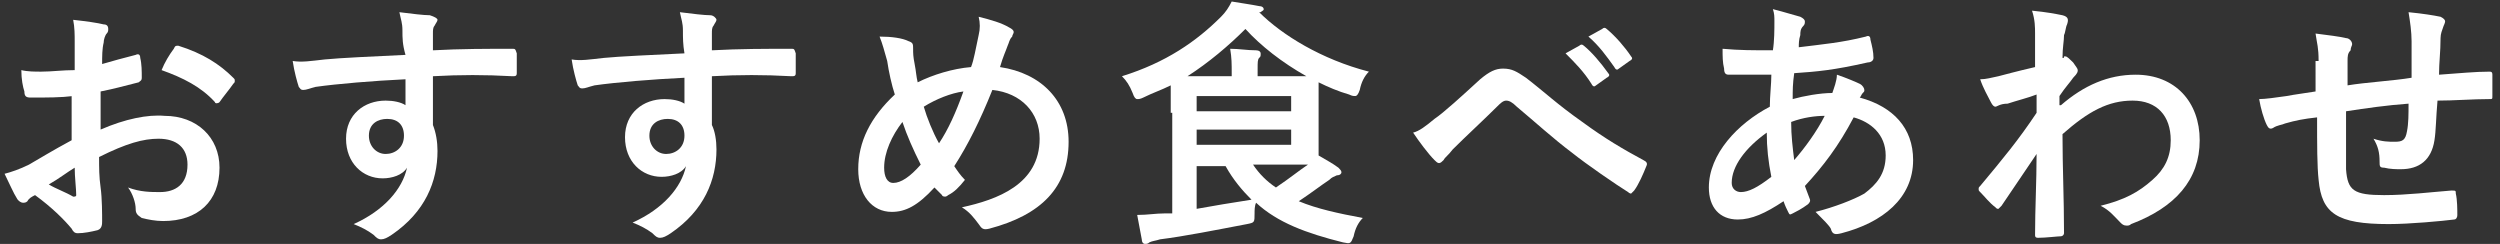
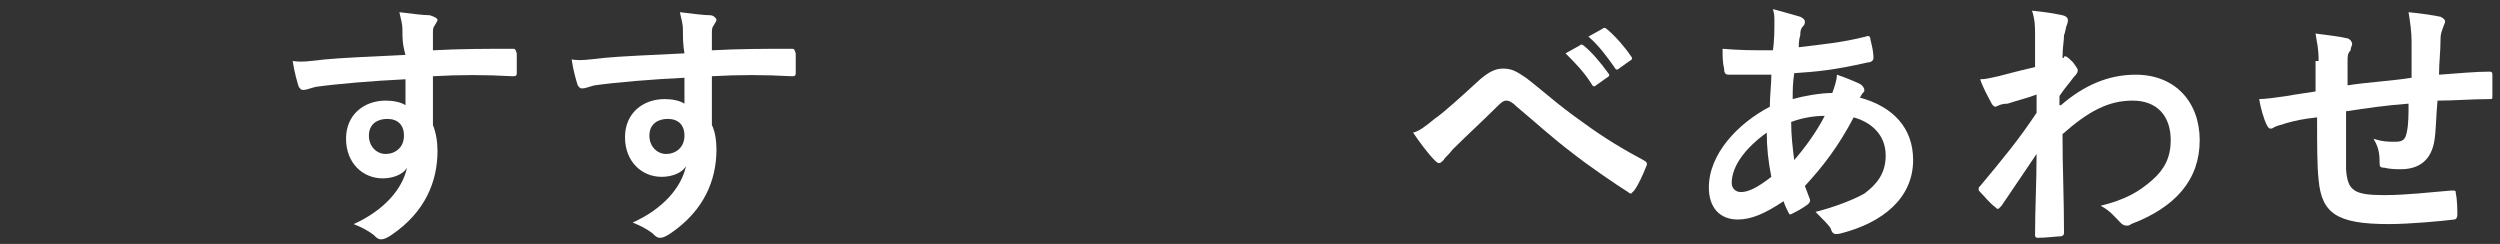
<svg xmlns="http://www.w3.org/2000/svg" version="1.1" id="レイヤー_1" x="0px" y="0px" viewBox="0 0 164 16" style="enable-background:new 0 0 164 16;" xml:space="preserve">
  <rect x="0" y="0" width="164" height="16" fill="#333333" stroke="none" />
  <style type="text/css">
	.st0{fill:#FFFFFF;}
</style>
  <g>
-     <path class="st0" d="M4.8,6.3C4,6.4,3.1,6.4,2,6.4c-0.3,0-0.4-0.1-0.4-0.4C1.5,5.7,1.4,5.2,1.4,4.6c0.4,0.1,0.9,0.1,1.3,0.1   c0.7,0,1.4-0.1,2.2-0.1c0-0.6,0-1.2,0-1.9c0-0.4,0-0.9-0.1-1.4c0.9,0.1,1.6,0.2,2,0.3C7,1.6,7.1,1.7,7.1,1.9c0,0.1,0,0.2-0.1,0.3   C6.9,2.3,6.8,2.6,6.8,2.8C6.7,3.2,6.7,3.7,6.7,4.2C7.4,4,8.1,3.8,8.9,3.6c0.2-0.1,0.3,0,0.3,0.2c0.1,0.4,0.1,0.9,0.1,1.3   c0,0.2-0.1,0.2-0.2,0.3C7.9,5.7,7.6,5.8,6.6,6c0,0.8,0,1.6,0,2.5c1.6-0.7,3.1-1,4.2-0.9c2.1,0,3.6,1.4,3.6,3.4   c0,2.2-1.4,3.5-3.7,3.5c-0.5,0-1-0.1-1.4-0.2C9,14.1,8.9,14,8.9,13.7c0-0.4-0.2-1-0.5-1.4c0.8,0.3,1.5,0.3,2.1,0.3   c1,0,1.8-0.5,1.8-1.8c0-1.1-0.7-1.7-1.9-1.7c-1,0-2.1,0.3-3.9,1.2c0,0.7,0,1.3,0.1,2c0.1,0.7,0.1,1.8,0.1,2.2c0,0.2,0,0.5-0.3,0.6   c-0.4,0.1-0.9,0.2-1.3,0.2c-0.2,0-0.3-0.1-0.4-0.3c-0.5-0.6-1.3-1.4-2.4-2.2c-0.2,0.1-0.4,0.2-0.5,0.4c-0.1,0.1-0.2,0.1-0.3,0.1   c-0.1,0-0.3-0.1-0.4-0.3c-0.2-0.3-0.5-1-0.8-1.6c0.4-0.1,1-0.3,1.6-0.6c0.7-0.4,1.5-0.9,2.8-1.6V6.3z M3.2,12.1   c0.5,0.3,1.1,0.5,1.6,0.8c0.1,0,0.2,0,0.2-0.1c0-0.4-0.1-1.2-0.1-1.8C4.4,11.3,3.9,11.7,3.2,12.1z M11.4,3.2C11.5,3,11.5,3,11.7,3   c1.6,0.5,2.7,1.2,3.6,2.1c0.1,0.1,0.1,0.1,0.1,0.2c0,0.1,0,0.1-0.1,0.2c-0.2,0.3-0.7,0.9-0.9,1.2c-0.1,0.1-0.3,0.1-0.3,0   c-0.9-1-2.1-1.6-3.5-2.1C10.8,4.1,11.1,3.6,11.4,3.2z" />
    <path class="st0" d="M26.4,2c0-0.5-0.1-0.7-0.2-1.2c0.8,0.1,1.6,0.2,2,0.2c0.3,0.1,0.5,0.2,0.5,0.3c0,0.1-0.1,0.2-0.2,0.4   c-0.1,0.1-0.1,0.3-0.1,0.5c0,0.2,0,0.4,0,1.1c1.8-0.1,3.6-0.1,5.2-0.1c0.2,0,0.2,0,0.3,0.3c0,0.4,0,0.9,0,1.3   c0,0.2-0.1,0.2-0.3,0.2c-1.8-0.1-3.4-0.1-5.2,0c0,1,0,2.1,0,3.2c0.2,0.5,0.3,1.1,0.3,1.7c0,2-0.8,4-3,5.5c-0.3,0.2-0.5,0.3-0.7,0.3   s-0.3-0.1-0.5-0.3c-0.4-0.3-0.8-0.5-1.3-0.7c2-0.9,3.2-2.3,3.5-3.7c-0.3,0.5-1,0.7-1.6,0.7c-1.3,0-2.4-1-2.4-2.6   c0-1.6,1.2-2.5,2.6-2.5c0.5,0,1,0.1,1.3,0.3c0-0.6,0-1.2,0-1.7c-2.1,0.1-4.5,0.3-5.9,0.5c-0.4,0.1-0.6,0.2-0.8,0.2   c-0.2,0-0.2-0.1-0.3-0.2c-0.1-0.3-0.3-1-0.4-1.7c0.6,0.1,1.2,0,2.1-0.1c1-0.1,3.2-0.2,5.3-0.3C26.4,2.9,26.4,2.5,26.4,2z M24.2,8.9   c0,0.7,0.5,1.2,1.1,1.2c0.6,0,1.2-0.4,1.2-1.2c0-0.7-0.4-1.1-1.1-1.1C24.8,7.8,24.2,8.1,24.2,8.9z" />
    <path class="st0" d="M44.8,2c0-0.5-0.1-0.7-0.2-1.2c0.8,0.1,1.6,0.2,2,0.2C46.8,1,47,1.2,47,1.3c0,0.1-0.1,0.2-0.2,0.4   c-0.1,0.1-0.1,0.3-0.1,0.5c0,0.2,0,0.4,0,1.1c1.8-0.1,3.6-0.1,5.2-0.1c0.2,0,0.2,0,0.3,0.3c0,0.4,0,0.9,0,1.3   c0,0.2-0.1,0.2-0.3,0.2c-1.8-0.1-3.4-0.1-5.2,0c0,1,0,2.1,0,3.2C46.9,8.6,47,9.2,47,9.8c0,2-0.8,4-3,5.5c-0.3,0.2-0.5,0.3-0.7,0.3   c-0.2,0-0.3-0.1-0.5-0.3c-0.4-0.3-0.8-0.5-1.3-0.7c2-0.9,3.2-2.3,3.5-3.7c-0.3,0.5-1,0.7-1.6,0.7c-1.3,0-2.4-1-2.4-2.6   c0-1.6,1.2-2.5,2.6-2.5c0.5,0,1,0.1,1.3,0.3c0-0.6,0-1.2,0-1.7c-2.1,0.1-4.5,0.3-5.9,0.5c-0.4,0.1-0.6,0.2-0.8,0.2   c-0.2,0-0.2-0.1-0.3-0.2c-0.1-0.3-0.3-1-0.4-1.7c0.6,0.1,1.2,0,2.1-0.1c1-0.1,3.2-0.2,5.3-0.3C44.8,2.9,44.8,2.5,44.8,2z M42.6,8.9   c0,0.7,0.5,1.2,1.1,1.2c0.6,0,1.2-0.4,1.2-1.2c0-0.7-0.4-1.1-1.1-1.1C43.2,7.8,42.6,8.1,42.6,8.9z" />
-     <path class="st0" d="M64.2,2.3c0.1-0.4,0.1-0.8,0-1.2c0.8,0.2,1.5,0.4,2,0.7c0.2,0.1,0.3,0.2,0.3,0.3c0,0.1-0.1,0.2-0.1,0.3   c-0.2,0.2-0.2,0.4-0.3,0.6c-0.1,0.3-0.3,0.7-0.5,1.4c2.7,0.4,4.5,2.2,4.5,4.9c0,3-1.8,4.8-5.2,5.7c-0.4,0.1-0.5,0-0.7-0.3   c-0.3-0.4-0.6-0.8-1.1-1.1c2.3-0.5,5.1-1.5,5.1-4.5c0-1.7-1.2-3-3.1-3.2c-0.8,2-1.6,3.6-2.5,5c0.2,0.3,0.4,0.6,0.7,0.9   c-0.4,0.5-0.7,0.8-1.1,1c-0.1,0.1-0.2,0.1-0.2,0.1s-0.2,0-0.2-0.1c-0.1-0.1-0.3-0.3-0.5-0.5c-1.1,1.2-1.9,1.6-2.8,1.6   c-1.3,0-2.2-1.1-2.2-2.8c0-1.8,0.8-3.4,2.4-4.9c-0.2-0.6-0.4-1.5-0.5-2.2c-0.2-0.7-0.3-1.1-0.5-1.6c0.8,0,1.5,0.1,1.9,0.3   c0.3,0.1,0.3,0.2,0.3,0.5c0,0.3,0,0.5,0.1,1c0.1,0.5,0.1,0.8,0.2,1.2c1-0.5,2.3-0.9,3.5-1C63.9,3.9,64,3.2,64.2,2.3z M58,11   c0,0.6,0.2,1,0.6,1c0.5,0,1.1-0.4,1.8-1.2c-0.5-1-0.9-1.9-1.2-2.8C58.5,8.9,58,10,58,11z M61.6,9.4c0.6-0.9,1.1-2,1.6-3.4   c-0.8,0.1-1.8,0.5-2.6,1C60.8,7.7,61.2,8.7,61.6,9.4z" />
-     <path class="st0" d="M76.8,7.4c0-0.8,0-1.4,0-1.8c-0.6,0.3-1.2,0.5-1.8,0.8c-0.2,0.1-0.3,0.1-0.4,0.1c-0.1,0-0.2-0.1-0.3-0.4   c-0.2-0.5-0.4-0.8-0.7-1.1c2.9-0.9,4.9-2.3,6.5-3.9c0.3-0.3,0.5-0.6,0.7-1c0.6,0.1,1.3,0.2,1.8,0.3c0.2,0,0.3,0.1,0.3,0.2   s-0.1,0.1-0.2,0.2l-0.1,0c1.5,1.5,4.1,3.1,7.2,3.9c-0.3,0.3-0.5,0.7-0.6,1.2c-0.1,0.3-0.2,0.4-0.3,0.4c-0.1,0-0.2,0-0.4-0.1   c-0.7-0.2-1.4-0.5-2-0.8c0,0.3,0,0.7,0,1.4V9c0,0.5,0,0.9,0,1.2c0.5,0.3,0.9,0.5,1.3,0.8c0.1,0.1,0.2,0.2,0.2,0.3   c0,0.1-0.1,0.2-0.3,0.2c-0.2,0.1-0.3,0.1-0.5,0.3c-0.6,0.4-1.1,0.8-2,1.4c1.2,0.5,2.6,0.8,4.2,1.1c-0.3,0.3-0.5,0.7-0.6,1.2   c-0.2,0.5-0.2,0.5-0.7,0.4c-2.4-0.6-4.3-1.3-5.7-2.6c-0.1,0.2-0.1,0.5-0.1,0.7c0,0.6,0,0.6-0.5,0.7c-2.1,0.4-4.1,0.8-5.7,1   c-0.3,0.1-0.5,0.1-0.7,0.2c-0.1,0.1-0.2,0.1-0.3,0.1c-0.1,0-0.2-0.1-0.2-0.3c-0.1-0.5-0.2-1.1-0.3-1.6c0.7,0,1.2-0.1,1.8-0.1l0.5,0   V7.4z M80.8,5V4.8c0-0.6,0-1-0.1-1.6c0.6,0,1.1,0.1,1.7,0.1c0.2,0,0.3,0.1,0.3,0.2c0,0.2,0,0.2-0.1,0.3c-0.1,0.1-0.1,0.3-0.1,0.7V5   h1.4c0.8,0,1.4,0,1.8,0c-1.6-0.9-3-2-4-3.1C80.6,3,79.3,4.1,77.9,5H80.8z M78.5,6.3v1h6.2v-1H78.5z M84.7,8.5h-6.2v1h6.2V8.5z    M78.5,13.7c1.1-0.2,2.3-0.4,3.6-0.6c-0.6-0.6-1.2-1.3-1.7-2.2h-1.9V13.7z M82.2,10.8c0.4,0.6,0.9,1.1,1.5,1.5   c0.9-0.6,1.5-1.1,2.1-1.5c-0.4,0-1,0-1.9,0H82.2z" />
    <path class="st0" d="M94.1,7.8c0.6-0.4,1.8-1.5,3-2.6c0.6-0.5,1-0.7,1.5-0.7c0.6,0,0.9,0.2,1.5,0.6c1.3,1,2,1.7,3.7,2.9   c1.5,1.1,2.7,1.8,4,2.5c0.2,0.1,0.3,0.2,0.2,0.4c-0.2,0.5-0.5,1.2-0.8,1.6c-0.1,0.1-0.2,0.2-0.2,0.2s-0.1,0-0.2-0.1   c-0.8-0.5-2.7-1.8-3.7-2.6c-1.2-0.9-2.4-2-3.6-3c-0.3-0.3-0.5-0.4-0.7-0.4c-0.2,0-0.4,0.2-0.6,0.4c-0.8,0.8-2.1,2-2.9,2.8   c-0.3,0.4-0.5,0.5-0.6,0.7c-0.1,0.1-0.2,0.2-0.3,0.2c-0.1,0-0.2-0.1-0.3-0.2c-0.4-0.4-1-1.2-1.4-1.8C93.1,8.6,93.5,8.3,94.1,7.8z    M103.6,3c0.1-0.1,0.2-0.1,0.3,0c0.5,0.4,1.1,1.1,1.6,1.8c0.1,0.1,0.1,0.2-0.1,0.3l-0.7,0.5c-0.1,0.1-0.2,0.1-0.3-0.1   c-0.5-0.8-1.1-1.4-1.7-2L103.6,3z M105.1,1.9c0.1-0.1,0.2-0.1,0.3,0c0.6,0.5,1.2,1.2,1.6,1.8c0.1,0.1,0.1,0.2-0.1,0.3l-0.7,0.5   c-0.1,0.1-0.2,0.1-0.3-0.1c-0.5-0.7-1-1.4-1.7-2L105.1,1.9z" />
    <path class="st0" d="M118.1,1.1c0.2,0.1,0.3,0.2,0.3,0.3c0,0.1,0,0.2-0.1,0.3c-0.2,0.2-0.2,0.4-0.2,0.6c-0.1,0.3-0.1,0.6-0.1,0.8   c1.6-0.2,2.8-0.3,4.4-0.7c0.2-0.1,0.3,0,0.3,0.2c0.1,0.4,0.2,0.8,0.2,1.2c0,0.2-0.2,0.3-0.4,0.3c-2.2,0.5-3.3,0.6-4.8,0.7   c-0.1,0.7-0.1,1.1-0.1,1.7c0.7-0.2,1.8-0.4,2.6-0.4c0.1-0.3,0.3-0.8,0.3-1.2c0.6,0.2,1.3,0.5,1.5,0.6c0.2,0.1,0.3,0.3,0.3,0.4   c0,0.1,0,0.1-0.1,0.2c-0.1,0.1-0.1,0.2-0.2,0.3c2.2,0.6,3.5,2,3.5,4.1c0,2.5-2,4.1-4.7,4.8c-0.4,0.1-0.6,0.1-0.7-0.3   c-0.1-0.2-0.5-0.6-1-1.1c1.2-0.3,2.5-0.8,3.2-1.2c0.8-0.6,1.4-1.3,1.4-2.5c0-1.4-1-2.2-2.1-2.5c-1,1.9-2,3.2-3.2,4.5   c0.1,0.3,0.2,0.5,0.3,0.8c0.1,0.2,0,0.3-0.1,0.4c-0.4,0.3-0.8,0.5-1,0.6c-0.2,0.1-0.2,0.1-0.3-0.1c-0.1-0.2-0.2-0.4-0.3-0.7   c-1.2,0.8-2.1,1.2-3,1.2c-1.2,0-1.9-0.8-1.9-2.1c0-2.2,1.9-4.2,4-5.3c0-0.7,0.1-1.5,0.1-2.1c-1,0-1.5,0-1.8,0c-0.5,0-0.8,0-1,0   c-0.2,0-0.3-0.1-0.3-0.4c-0.1-0.4-0.1-0.8-0.1-1.3c1.1,0.1,2,0.1,3.3,0.1c0.1-0.6,0.1-1.4,0.1-1.9c0-0.3,0-0.5-0.1-0.8   C117.1,0.8,117.7,1,118.1,1.1z M113.6,12c0,0.4,0.3,0.6,0.6,0.6c0.5,0,1.1-0.3,2-1c-0.2-1-0.3-1.9-0.3-2.9   C114.5,9.7,113.6,10.9,113.6,12z M119.7,7.6c-0.6,0-1.4,0.1-2.2,0.4c0,0.9,0.1,1.7,0.2,2.5C118.4,9.7,119.2,8.6,119.7,7.6z" />
    <path class="st0" d="M135.2,6.9c1.5-1.3,3.1-2,4.9-2c2.6,0,4.2,1.8,4.2,4.3c0,2.6-1.6,4.4-4.5,5.5c-0.1,0.1-0.2,0.1-0.3,0.1   c-0.2,0-0.3-0.1-0.4-0.2c-0.4-0.4-0.7-0.8-1.3-1.1c1.6-0.4,2.5-0.9,3.4-1.7c0.8-0.7,1.2-1.5,1.2-2.6c0-1.6-0.9-2.6-2.5-2.6   c-1.6,0-2.9,0.7-4.6,2.2c0,2.2,0.1,4.2,0.1,6.5c0,0.1-0.1,0.2-0.2,0.2c-0.2,0-1,0.1-1.5,0.1c-0.2,0-0.2-0.1-0.2-0.2   c0-1.7,0.1-3.5,0.1-5.3c-0.8,1.2-1.7,2.5-2.3,3.4c-0.1,0.1-0.2,0.2-0.2,0.2c-0.1,0-0.1,0-0.2-0.1c-0.4-0.3-0.7-0.7-1-1   c-0.1-0.1-0.1-0.1-0.1-0.2c0-0.1,0-0.1,0.1-0.2c1.5-1.8,2.5-3,3.7-4.8c0-0.4,0-0.9,0-1.2c-0.5,0.2-1.3,0.4-1.9,0.6   C131.2,6.8,131,7,130.9,7c-0.1,0-0.2-0.1-0.3-0.3c-0.2-0.4-0.5-0.9-0.7-1.5c0.4,0,0.7-0.1,1.2-0.2c0.4-0.1,1.1-0.3,2.4-0.6   c0-0.7,0-1.5,0-2.2c0-0.4,0-0.9-0.2-1.5c1,0.1,1.5,0.2,2,0.3c0.4,0.1,0.4,0.3,0.3,0.6c-0.1,0.2-0.1,0.5-0.2,0.7   c0,0.4-0.1,0.8-0.1,1.5c0.1,0,0.1,0,0.1-0.1c0,0,0.1,0,0.1,0c0.1,0,0.3,0.2,0.5,0.4c0.2,0.3,0.3,0.4,0.3,0.5c0,0.1,0,0.2-0.3,0.5   c-0.2,0.3-0.5,0.6-0.9,1.2V6.9z" />
    <path class="st0" d="M152.1,4c0-0.9-0.1-1.1-0.2-1.8c0.8,0.1,1.6,0.2,2,0.3c0.2,0,0.4,0.2,0.4,0.4c0,0.1-0.1,0.2-0.1,0.4   C154,3.5,154,3.7,154,4c0,0.4,0,1.1,0,1.6c1.2-0.2,3-0.3,4.2-0.5c0-0.9,0-1.8,0-2.4c0-0.6-0.1-1.3-0.2-1.9c1,0.1,1.6,0.2,2.1,0.3   c0.2,0.1,0.3,0.2,0.3,0.3c0,0.1-0.1,0.3-0.1,0.3c-0.1,0.3-0.2,0.5-0.2,0.8c0,0.9-0.1,1.6-0.1,2.4c1.4-0.1,2.4-0.2,3.3-0.2   c0.1,0,0.2,0,0.2,0.2c0,0.5,0,0.9,0,1.4c0,0.2,0,0.2-0.2,0.2c-1.1,0-2.3,0.1-3.4,0.1c-0.1,1.1-0.1,2-0.2,2.6   c-0.2,1.3-1,1.9-2.2,1.9c-0.3,0-0.7,0-1.1-0.1c-0.3,0-0.3-0.1-0.3-0.4c0-0.6-0.1-1-0.4-1.5c0.6,0.2,1,0.2,1.4,0.2   c0.5,0,0.7-0.1,0.8-0.7c0.1-0.5,0.1-1.1,0.1-1.8c-1.4,0.1-2.8,0.3-4.1,0.5c0,1.9,0,2.9,0,3.8c0.1,1.4,0.5,1.7,2.5,1.7   c1.5,0,3.1-0.2,4.4-0.3c0.3,0,0.3,0,0.3,0.2c0.1,0.4,0.1,1.1,0.1,1.4c0,0.2-0.1,0.3-0.2,0.3c-0.8,0.1-2.9,0.3-4.3,0.3   c-3.4,0-4.4-0.7-4.6-2.9c-0.1-0.9-0.1-2.3-0.1-4.1c-0.9,0.1-1.4,0.2-2.1,0.4c-0.2,0.1-0.5,0.1-0.8,0.3c-0.2,0.1-0.3,0-0.4-0.2   c-0.2-0.4-0.4-1.1-0.5-1.7c0.4,0,1.1-0.1,1.8-0.2c0.5-0.1,1.3-0.2,1.9-0.3V4z" />
  </g>
</svg>